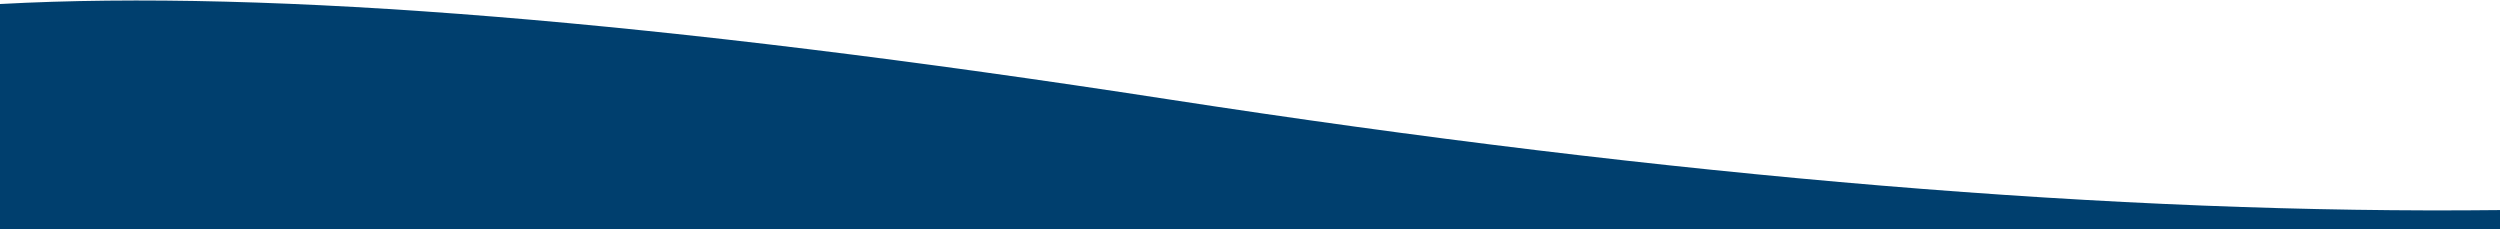
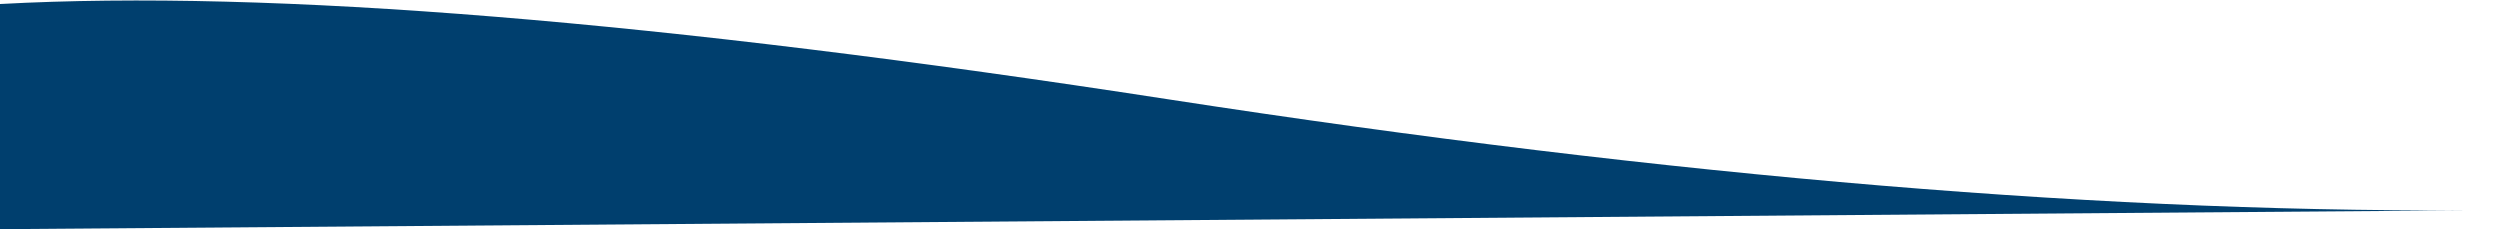
<svg xmlns="http://www.w3.org/2000/svg" width="1440" height="132" viewBox="0 0 1440 132" fill="none">
-   <path d="M1440 121.005q-329.116 3.722-767.501-63.866Q234.114-10.451 0 2.314V132h1440z" fill="#003F6E" />
+   <path d="M1440 121.005q-329.116 3.722-767.501-63.866Q234.114-10.451 0 2.314V132z" fill="#003F6E" />
</svg>